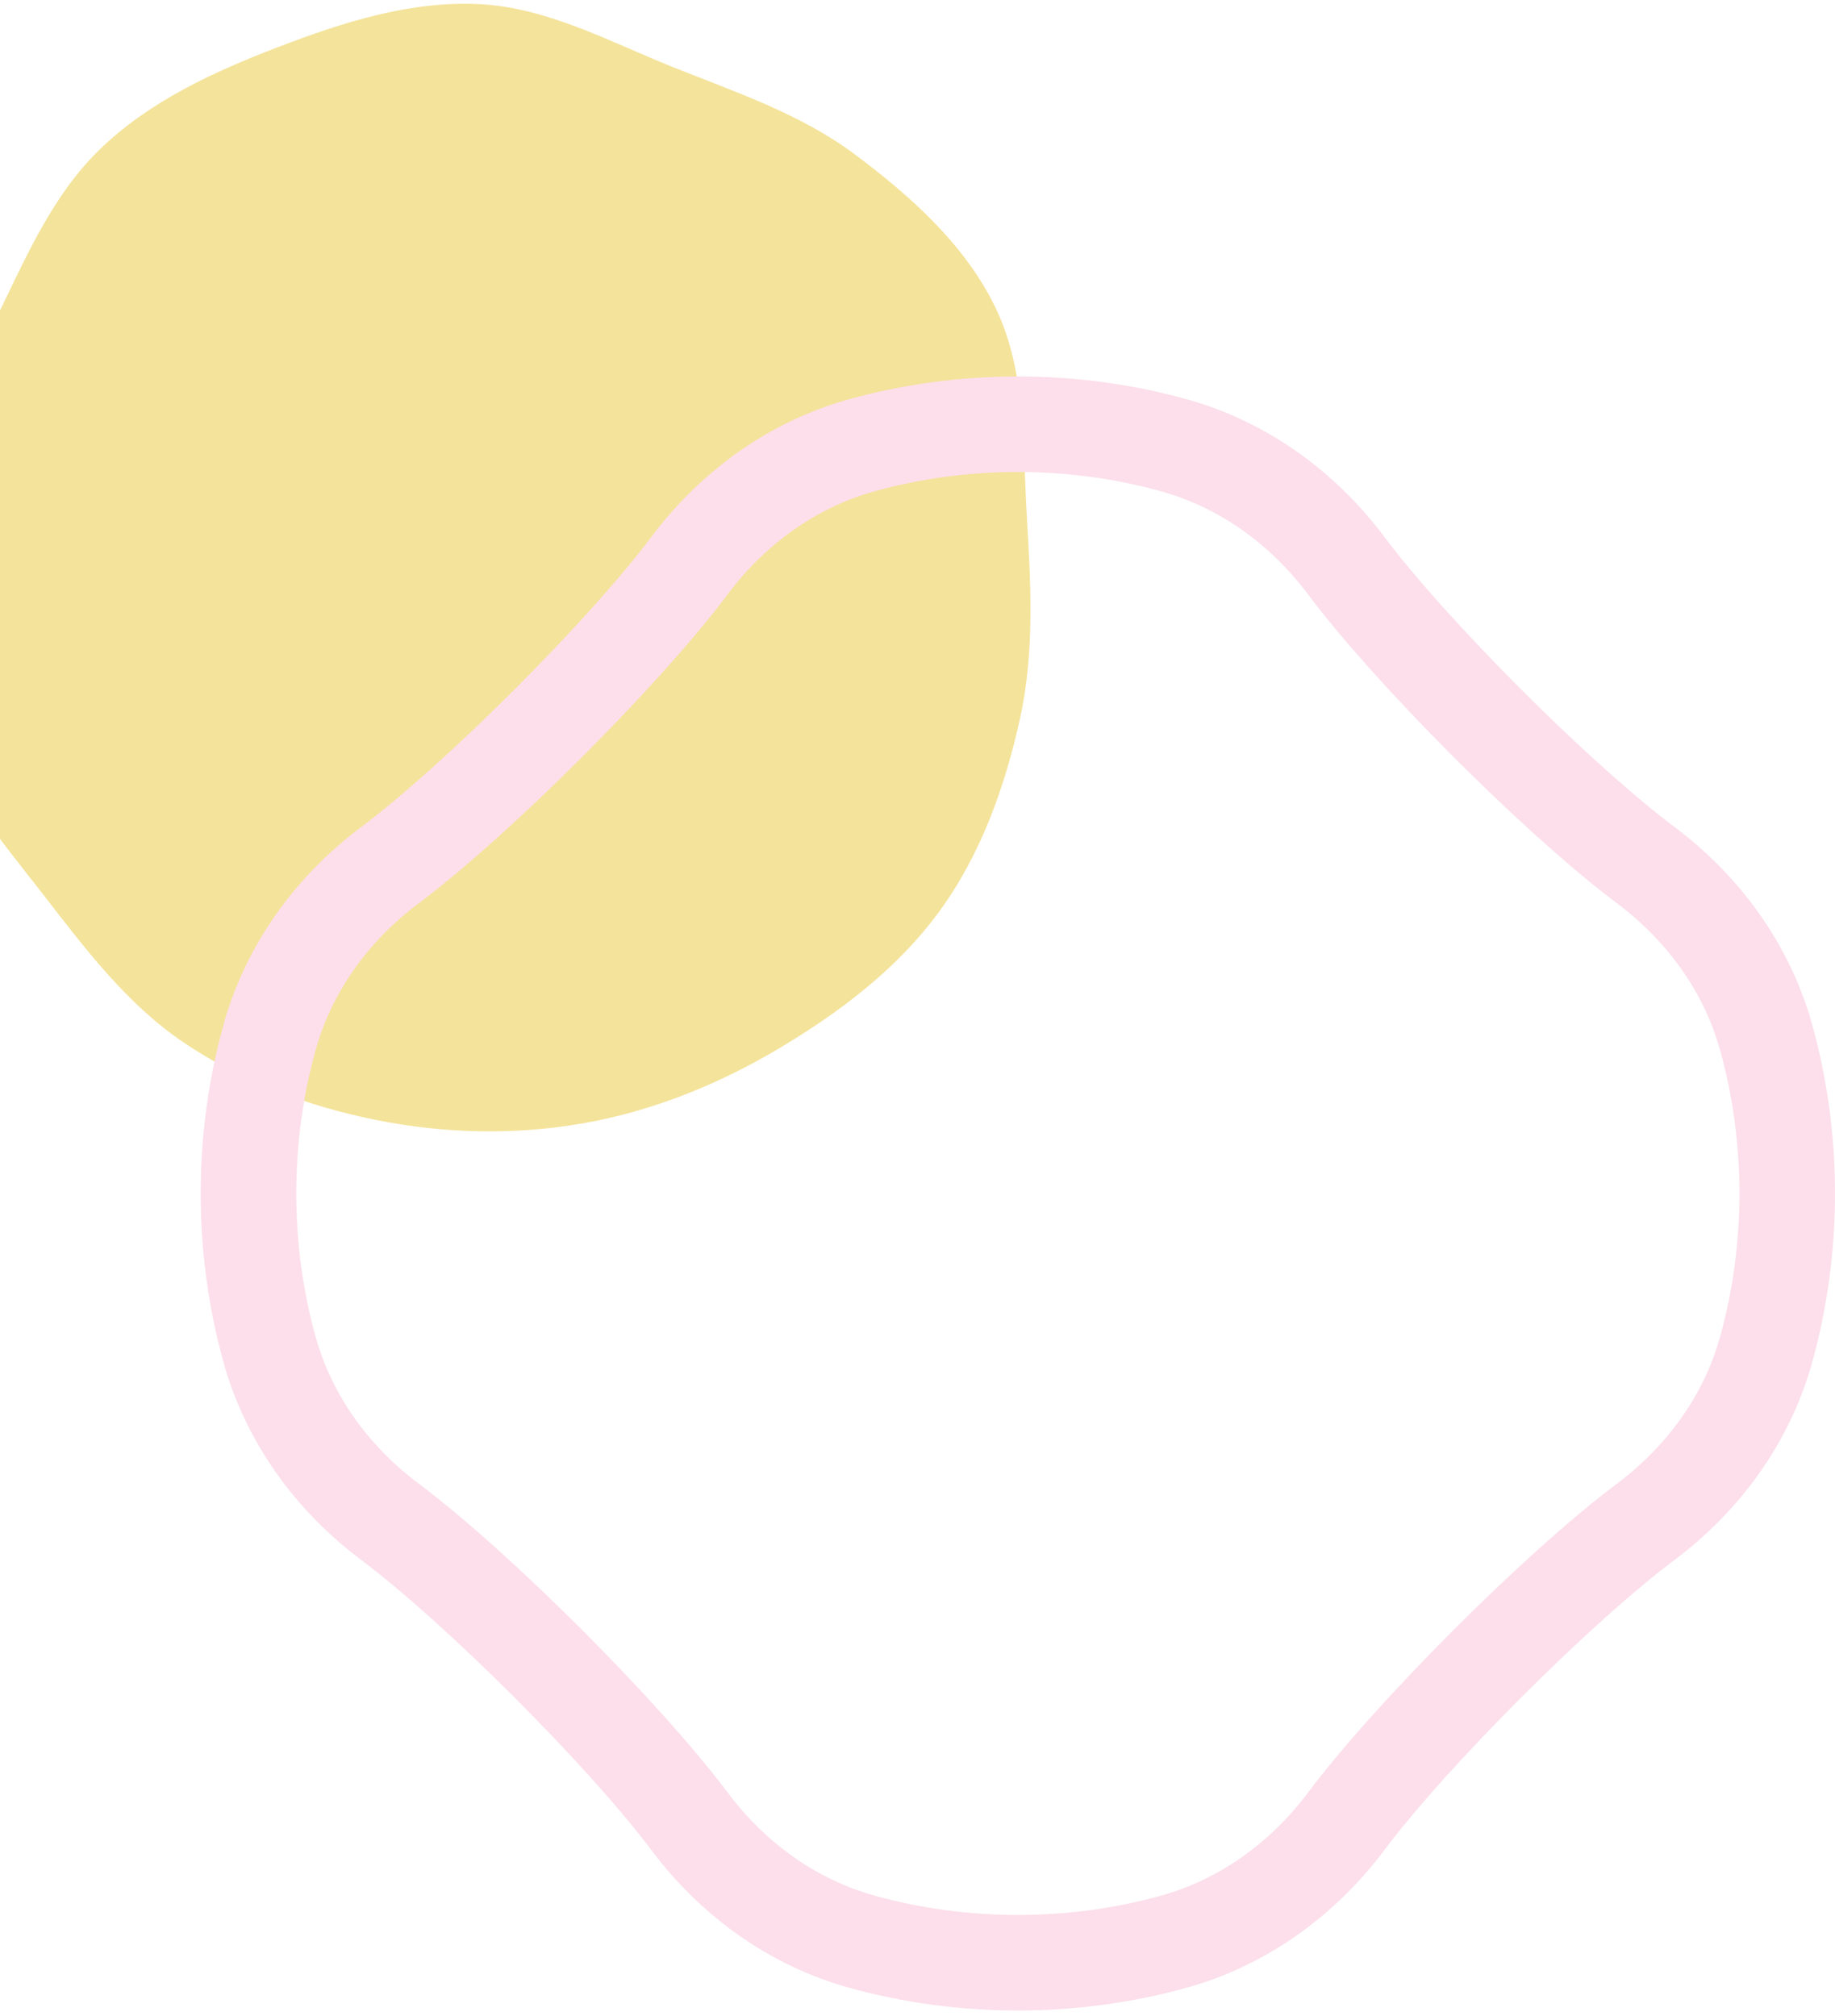
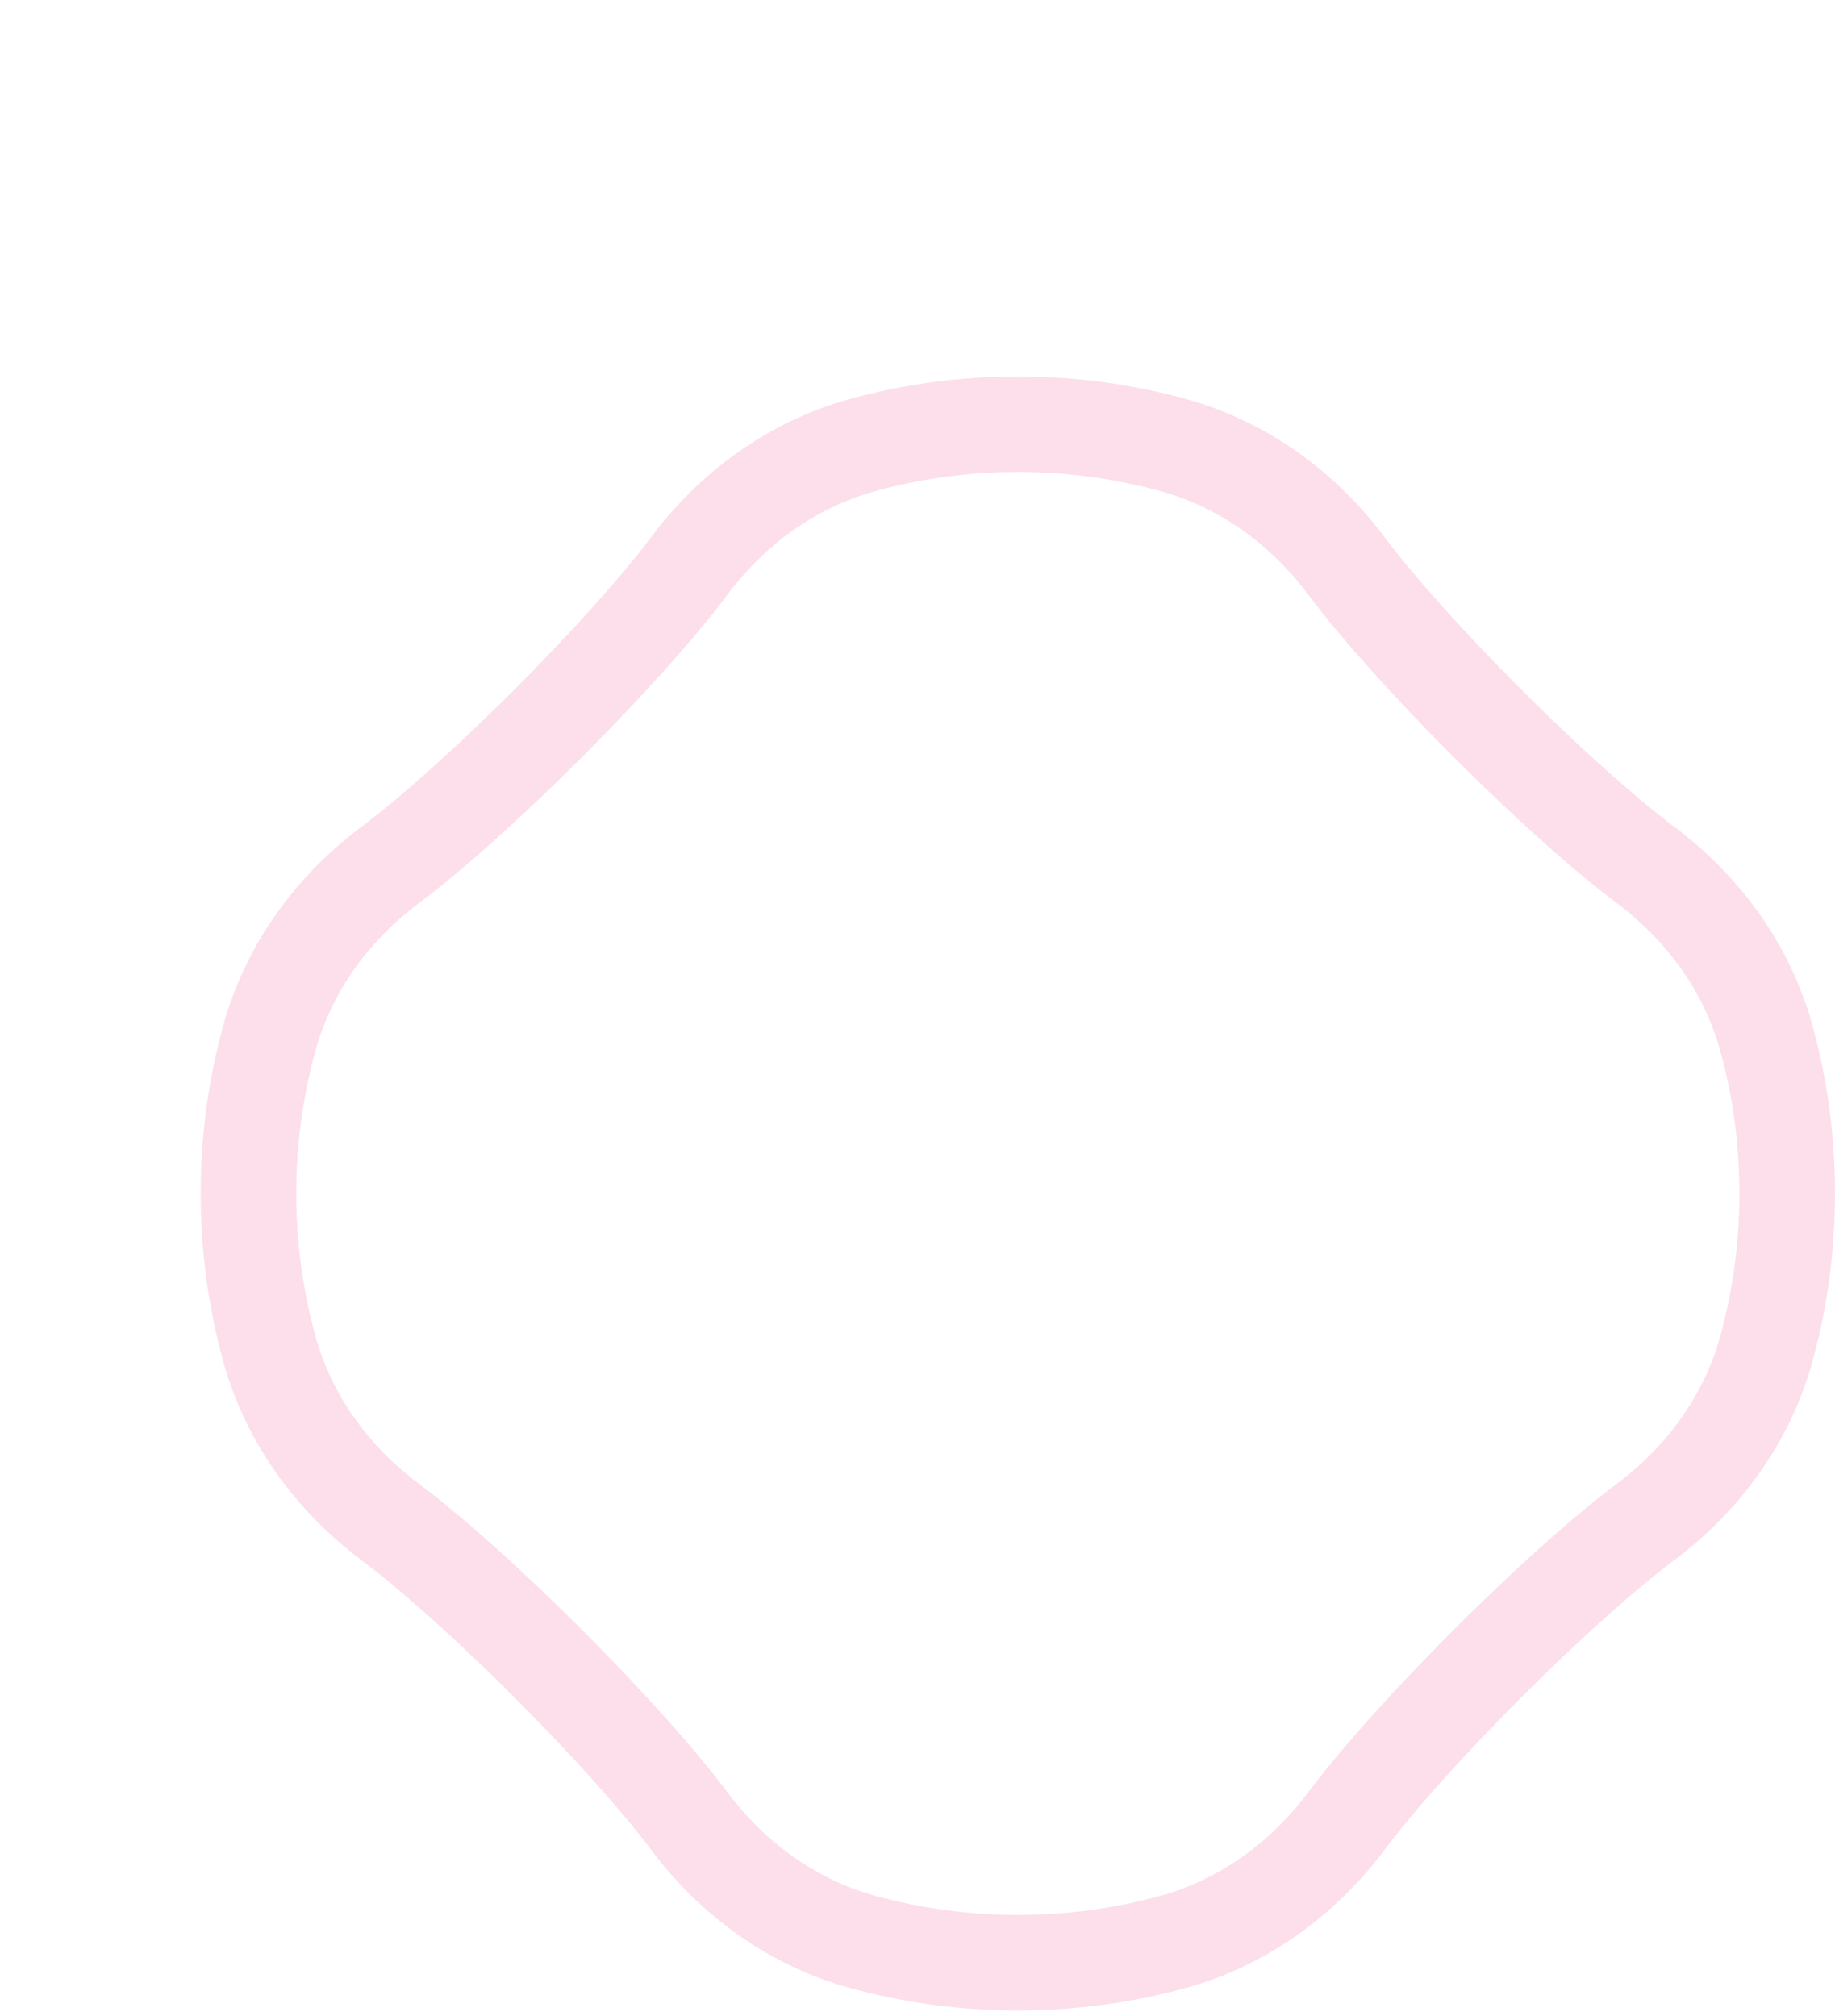
<svg xmlns="http://www.w3.org/2000/svg" width="192" height="211" viewBox="0 0 192 211" fill="none">
-   <path fill-rule="evenodd" clip-rule="evenodd" d="M50.154 0.433C57.305 0.795 63.757 4.36 70.402 7.019C76.995 9.658 83.76 11.908 89.444 16.158C95.335 20.563 101.04 25.663 104.205 32.292C107.361 38.903 106.998 46.523 107.429 53.832C107.851 60.997 108.273 68.159 106.73 75.17C105.15 82.353 102.63 89.414 98.292 95.362C93.931 101.34 87.921 105.89 81.558 109.684C75.235 113.454 68.36 116.247 61.107 117.533C53.877 118.815 46.464 118.64 39.267 117.184C32.112 115.737 25.178 113.145 19.146 109.046C13.2 105.005 8.856 99.202 4.455 93.526C0.025 87.813 -4.783 82.208 -6.996 75.333C-9.228 68.4 -9.458 60.916 -8.361 53.717C-7.284 46.652 -3.842 40.302 -0.679 33.889C2.494 27.458 5.266 20.668 10.412 15.663C15.6 10.616 22.328 7.523 29.094 4.93C35.853 2.34 42.922 0.068 50.154 0.433Z" fill="#F4E39A" />
  <path d="M90.127 46.61C100.717 43.656 112.283 43.656 122.873 46.61L122.875 46.611C130.016 48.602 136.281 53.091 140.842 59.175V59.176C147.496 68.056 162.102 82.73 171.342 89.884L172.219 90.553C178.303 95.114 182.793 101.379 184.783 108.52L184.784 108.521C187.739 119.111 187.739 130.678 184.784 141.268L184.783 141.27C182.793 148.41 178.303 154.675 172.219 159.236C163.048 166.106 147.712 181.446 140.843 190.612C136.282 196.697 130.016 201.187 122.875 203.178L122.873 203.179C112.283 206.134 100.717 206.134 90.127 203.179L90.125 203.178C83.207 201.249 77.111 196.975 72.59 191.178L72.157 190.612C65.288 181.446 49.947 166.105 40.781 159.236C34.697 154.675 30.207 148.41 28.217 141.27L28.216 141.268C25.261 130.678 25.261 119.111 28.216 108.521L28.217 108.52C30.207 101.379 34.697 95.114 40.781 90.553C49.952 83.683 65.29 68.341 72.158 59.176L72.157 59.175C76.718 53.09 82.984 48.602 90.125 46.611L90.127 46.61Z" stroke="#FCDFEA" stroke-width="10" />
</svg>